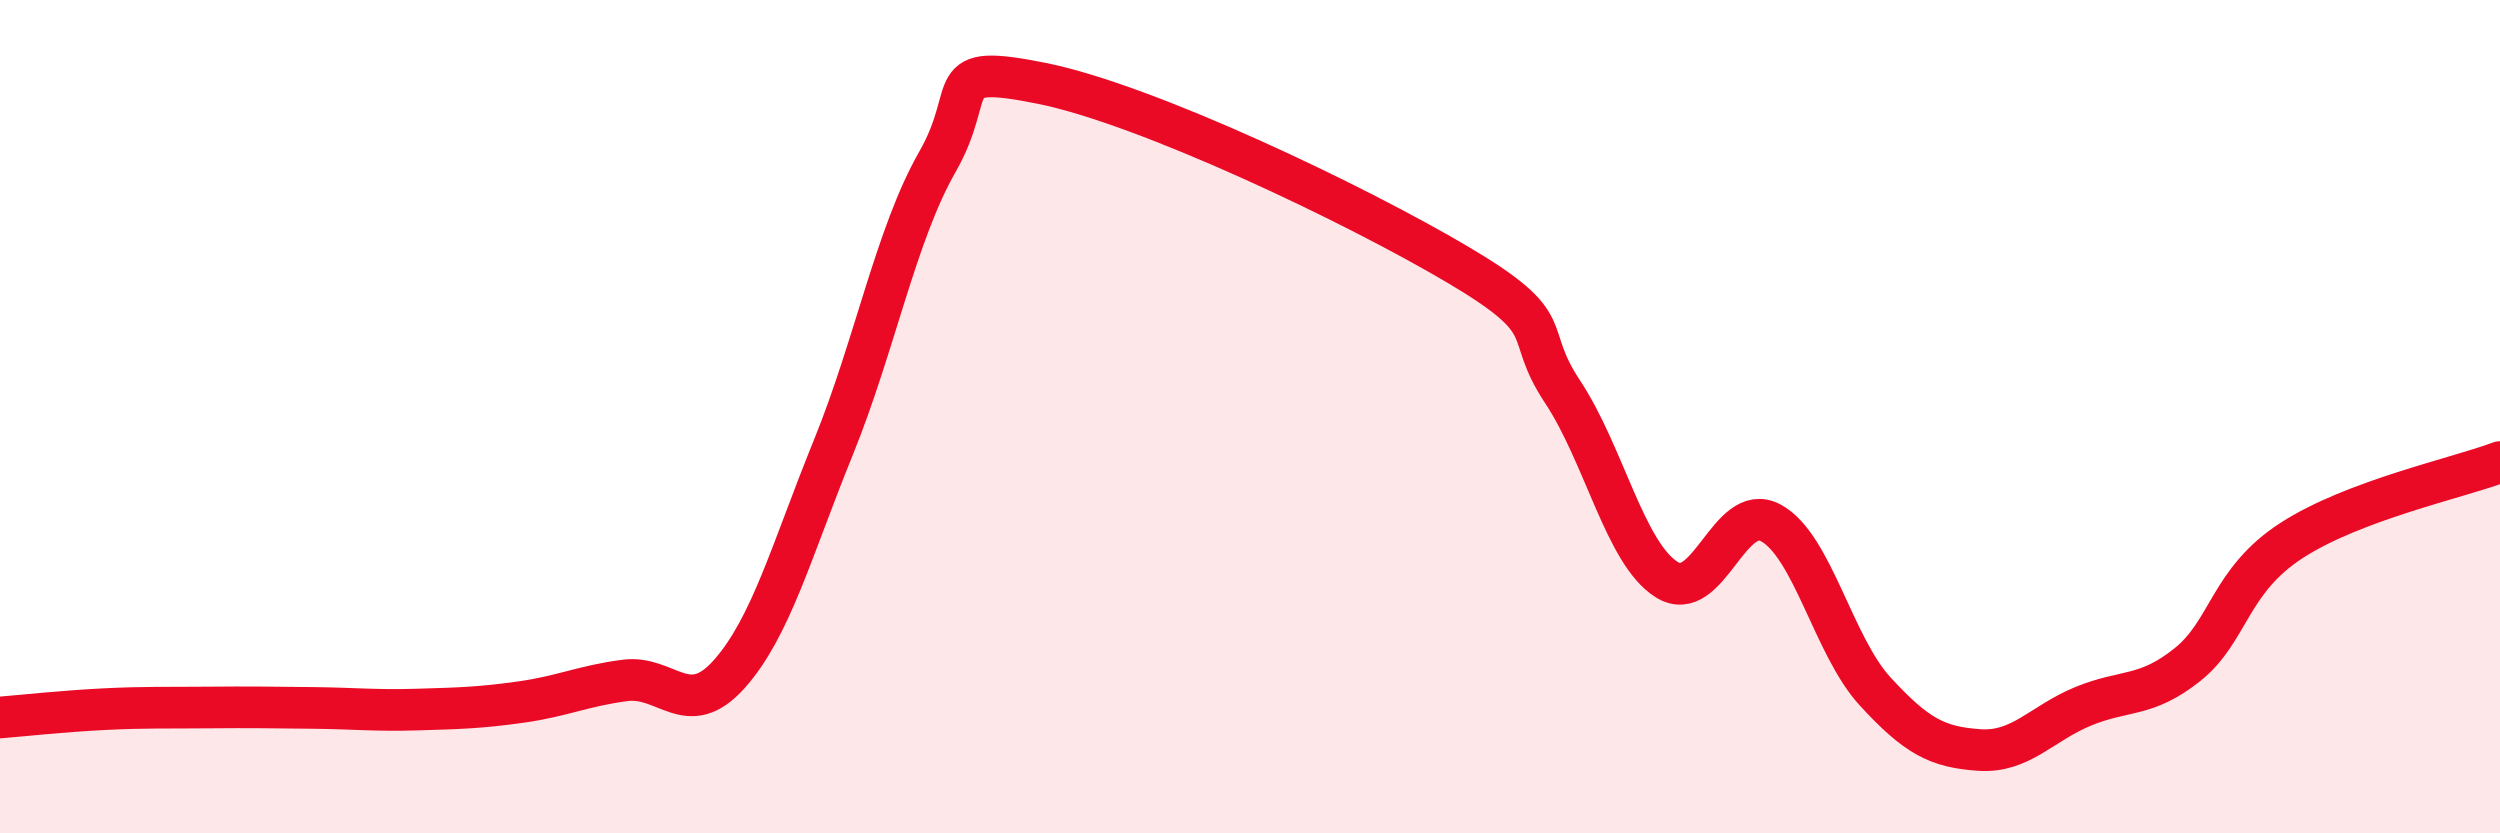
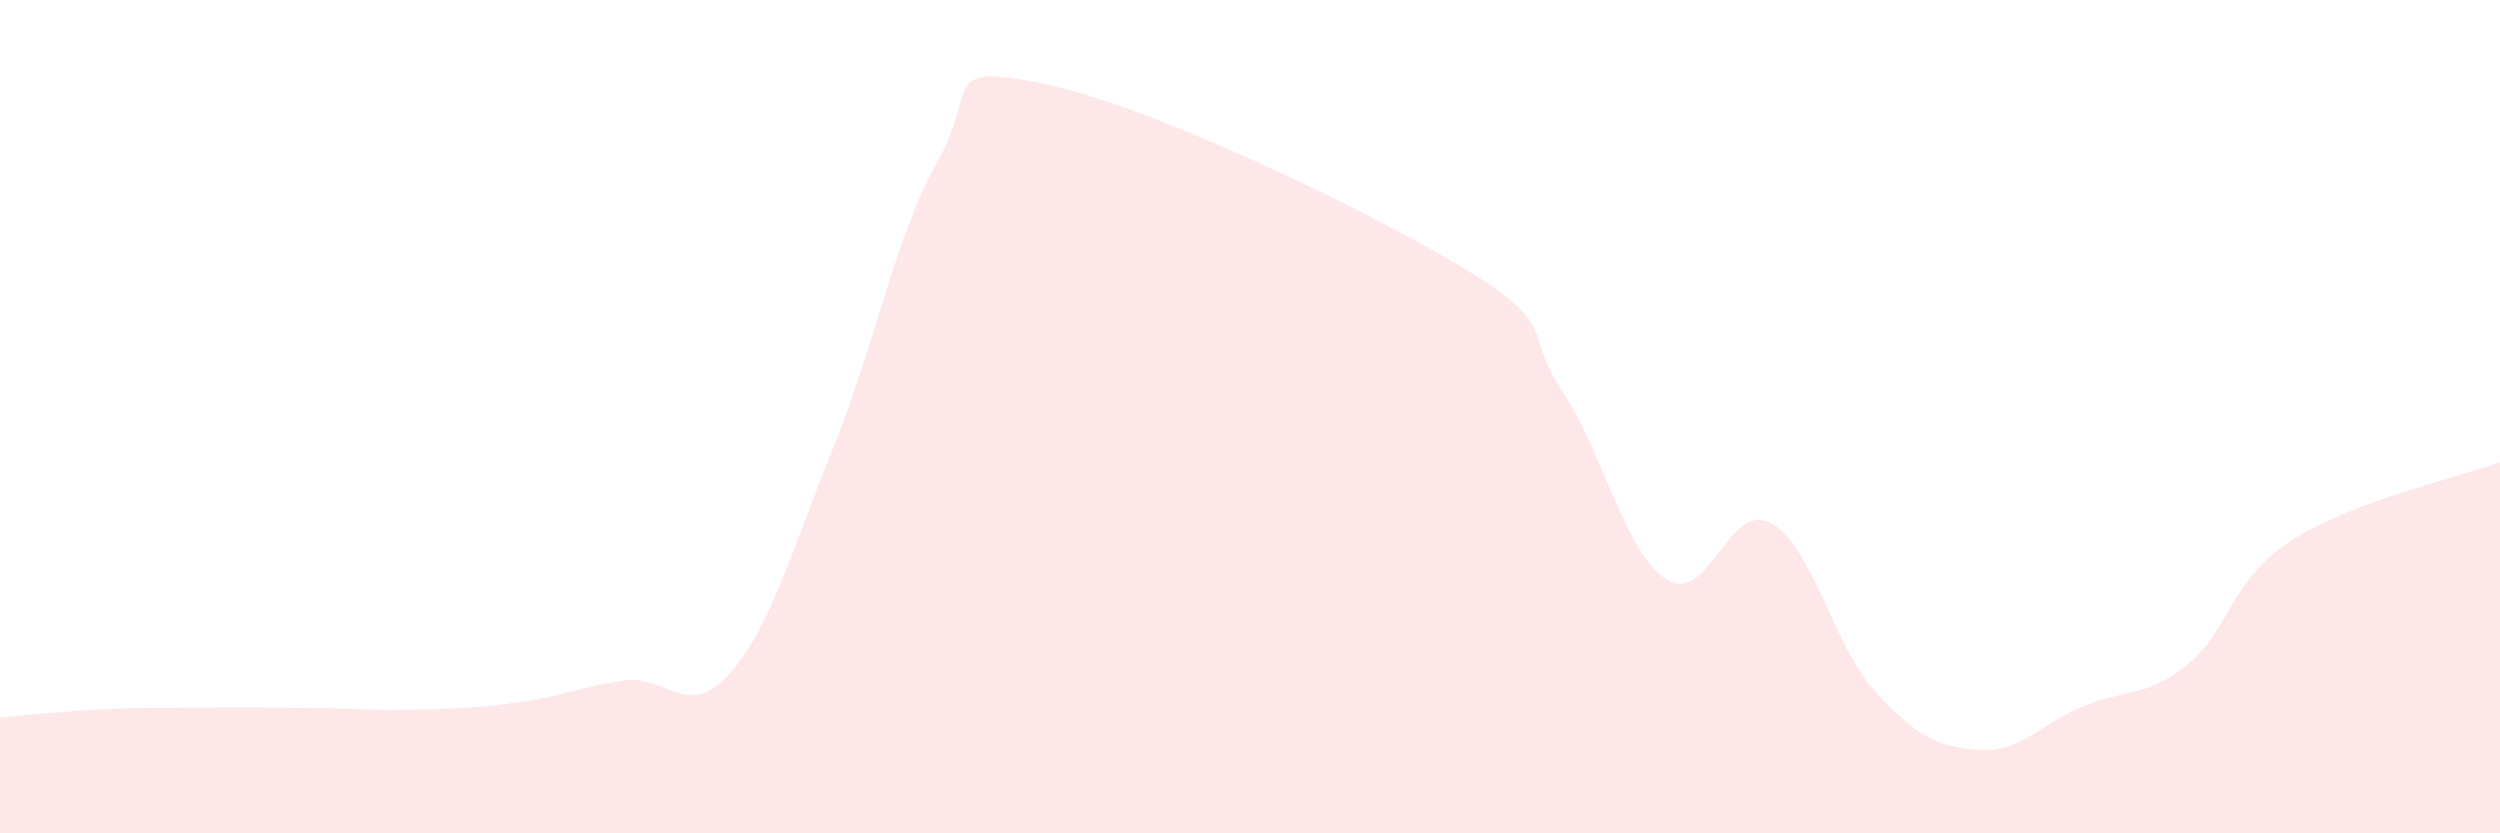
<svg xmlns="http://www.w3.org/2000/svg" width="60" height="20" viewBox="0 0 60 20">
  <path d="M 0,17.22 C 0.5,17.18 1.5,17.07 2.5,17.02 C 3.5,16.97 4,16.99 5,16.98 C 6,16.97 6.5,16.98 7.5,16.99 C 8.5,17 9,17.06 10,17.03 C 11,17 11.5,16.99 12.5,16.85 C 13.5,16.71 14,16.46 15,16.33 C 16,16.2 16.5,17.3 17.5,16.18 C 18.5,15.06 19,13.2 20,10.74 C 21,8.28 21.5,5.63 22.5,3.88 C 23.5,2.13 22.5,1.5 25,2 C 27.5,2.5 32.5,4.88 35,6.36 C 37.5,7.84 36.5,7.89 37.5,9.4 C 38.5,10.91 39,13.28 40,13.91 C 41,14.54 41.5,12.01 42.5,12.55 C 43.5,13.09 44,15.5 45,16.59 C 46,17.68 46.5,17.93 47.5,18 C 48.5,18.07 49,17.36 50,16.95 C 51,16.54 51.5,16.75 52.5,15.95 C 53.5,15.15 53.5,13.94 55,12.97 C 56.5,12 59,11.47 60,11.09L60 20L0 20Z" fill="#EB0A25" opacity="0.1" stroke-linecap="round" stroke-linejoin="round" />
-   <path d="M 0,17.22 C 0.5,17.18 1.5,17.07 2.5,17.02 C 3.5,16.97 4,16.99 5,16.98 C 6,16.97 6.5,16.98 7.5,16.99 C 8.5,17 9,17.06 10,17.03 C 11,17 11.5,16.99 12.5,16.85 C 13.5,16.71 14,16.46 15,16.33 C 16,16.2 16.5,17.3 17.5,16.18 C 18.5,15.06 19,13.2 20,10.74 C 21,8.28 21.5,5.63 22.5,3.88 C 23.5,2.13 22.5,1.5 25,2 C 27.5,2.5 32.5,4.88 35,6.36 C 37.5,7.84 36.5,7.89 37.5,9.4 C 38.5,10.91 39,13.28 40,13.91 C 41,14.54 41.5,12.01 42.5,12.55 C 43.5,13.09 44,15.5 45,16.59 C 46,17.68 46.5,17.93 47.5,18 C 48.5,18.07 49,17.36 50,16.95 C 51,16.54 51.5,16.75 52.5,15.95 C 53.5,15.15 53.5,13.94 55,12.97 C 56.5,12 59,11.47 60,11.09" stroke="#EB0A25" stroke-width="1" fill="none" stroke-linecap="round" stroke-linejoin="round" />
</svg>